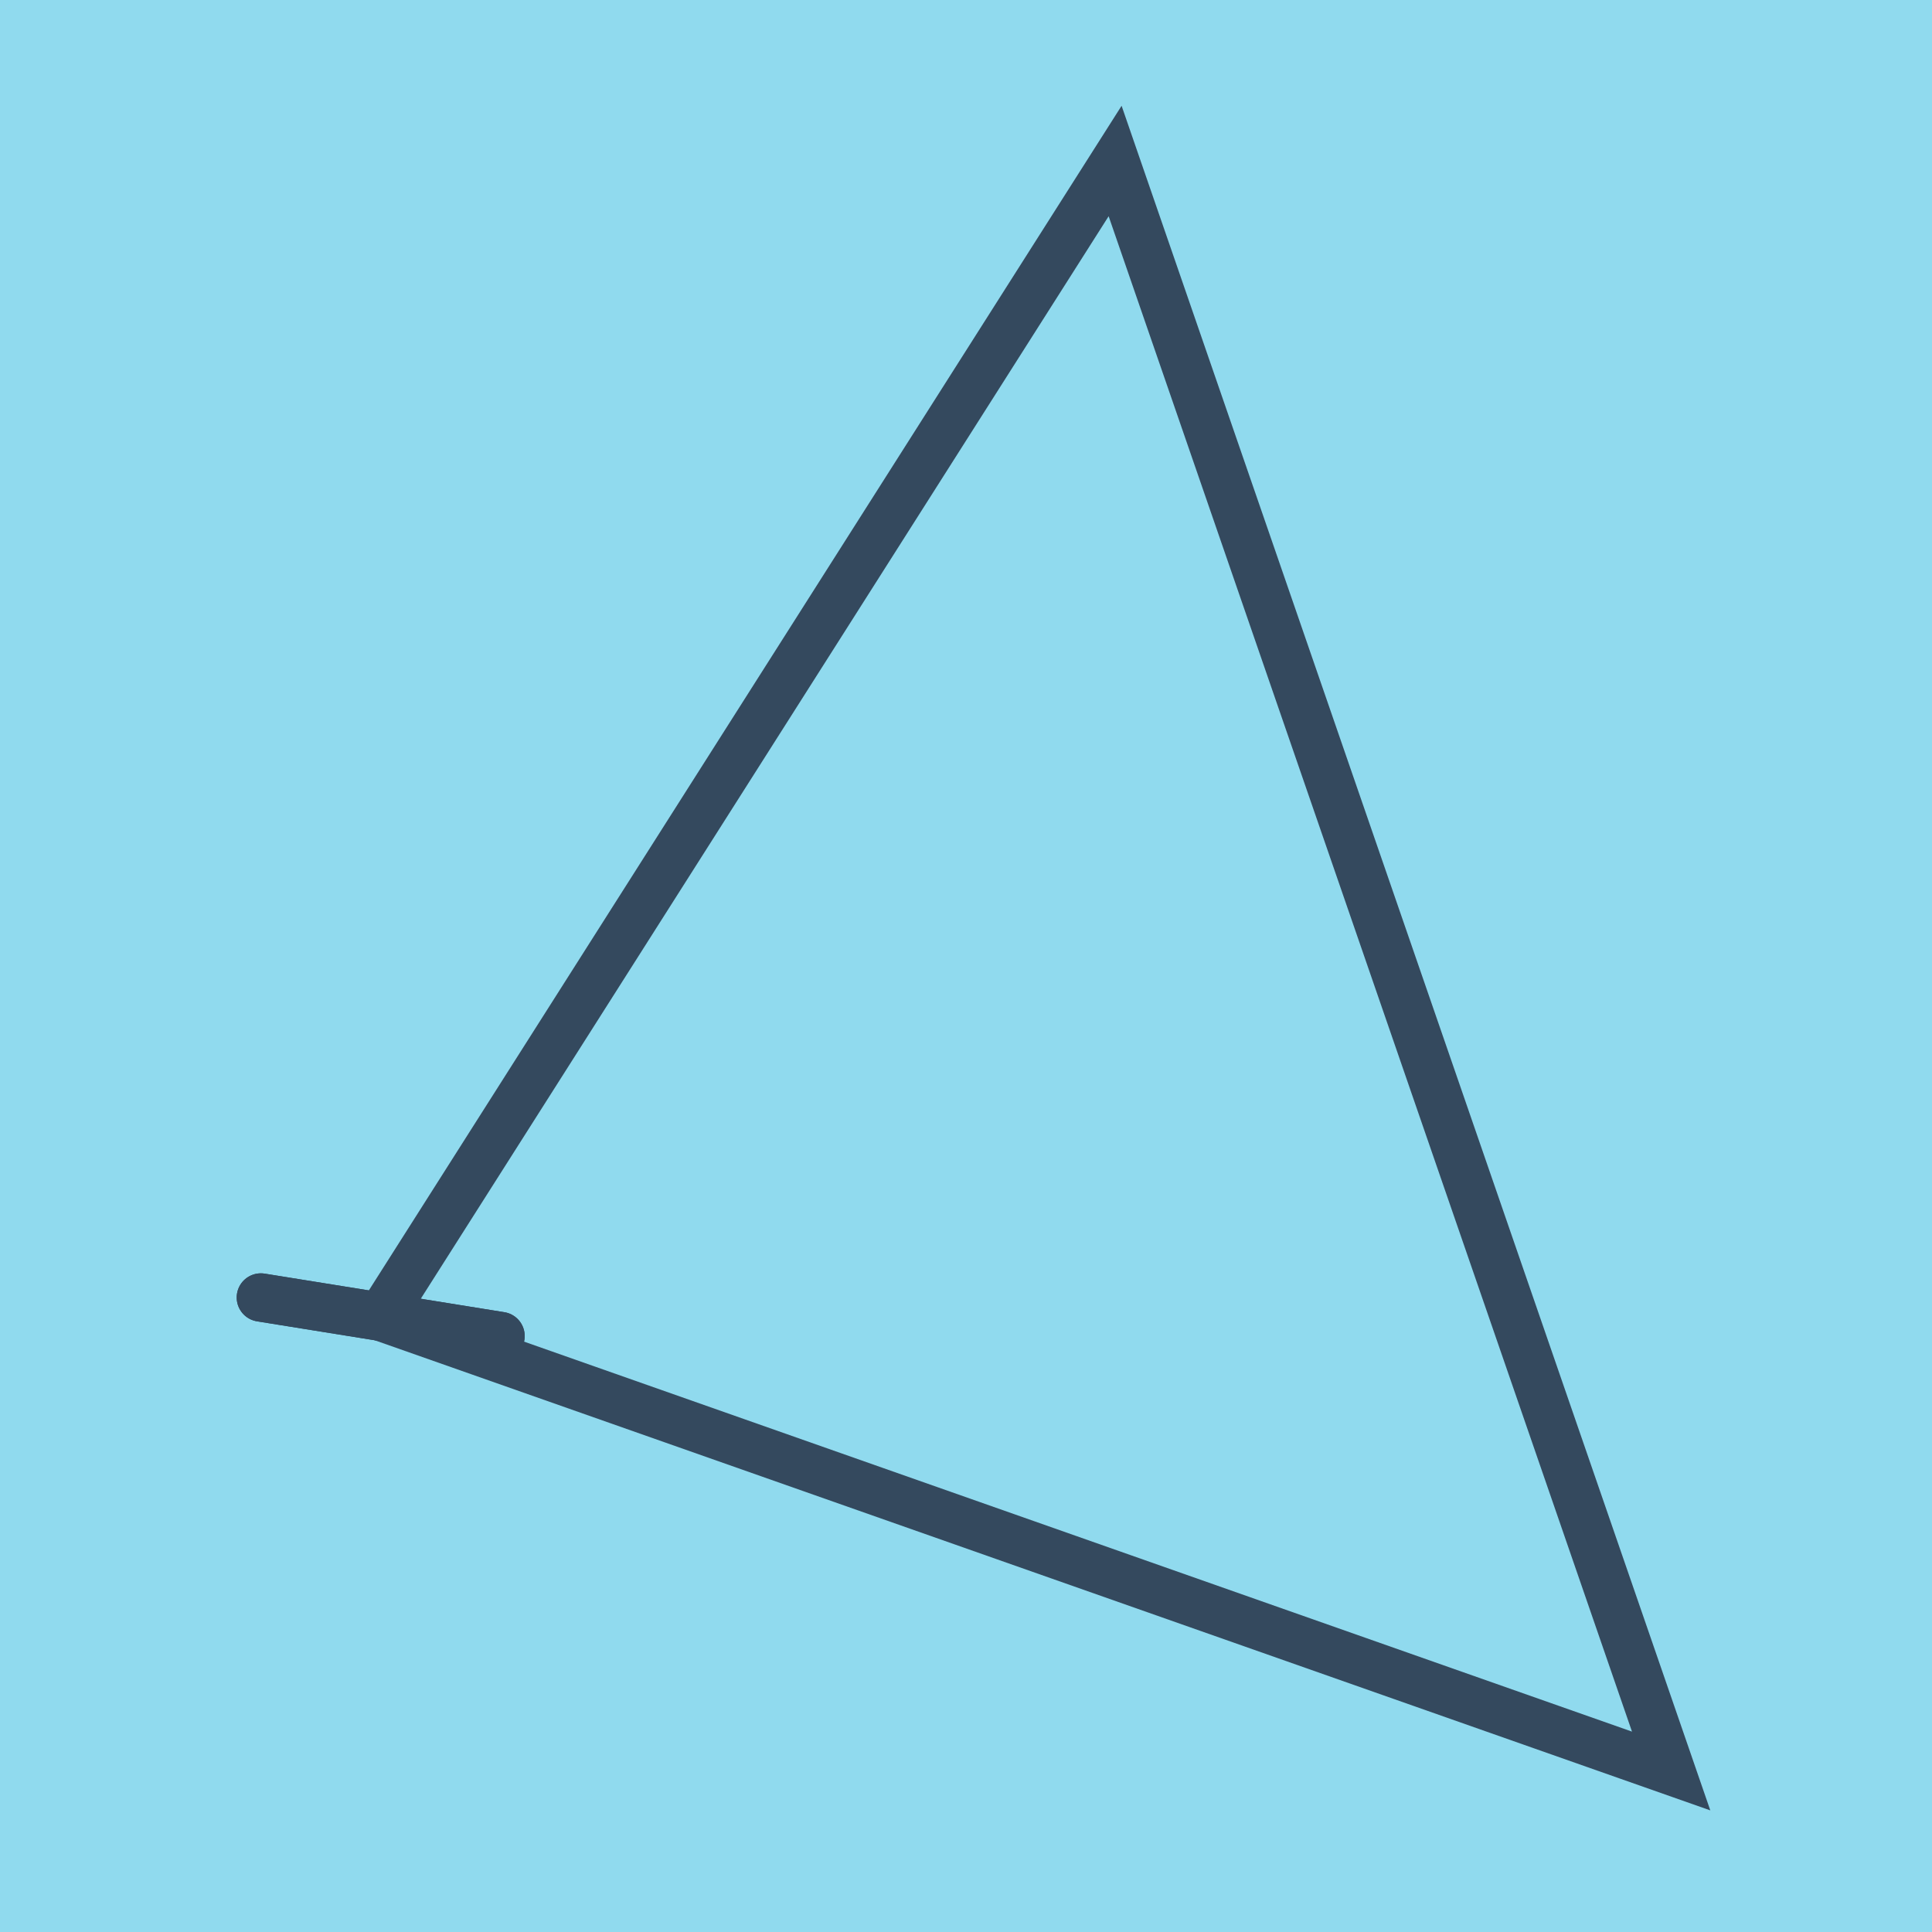
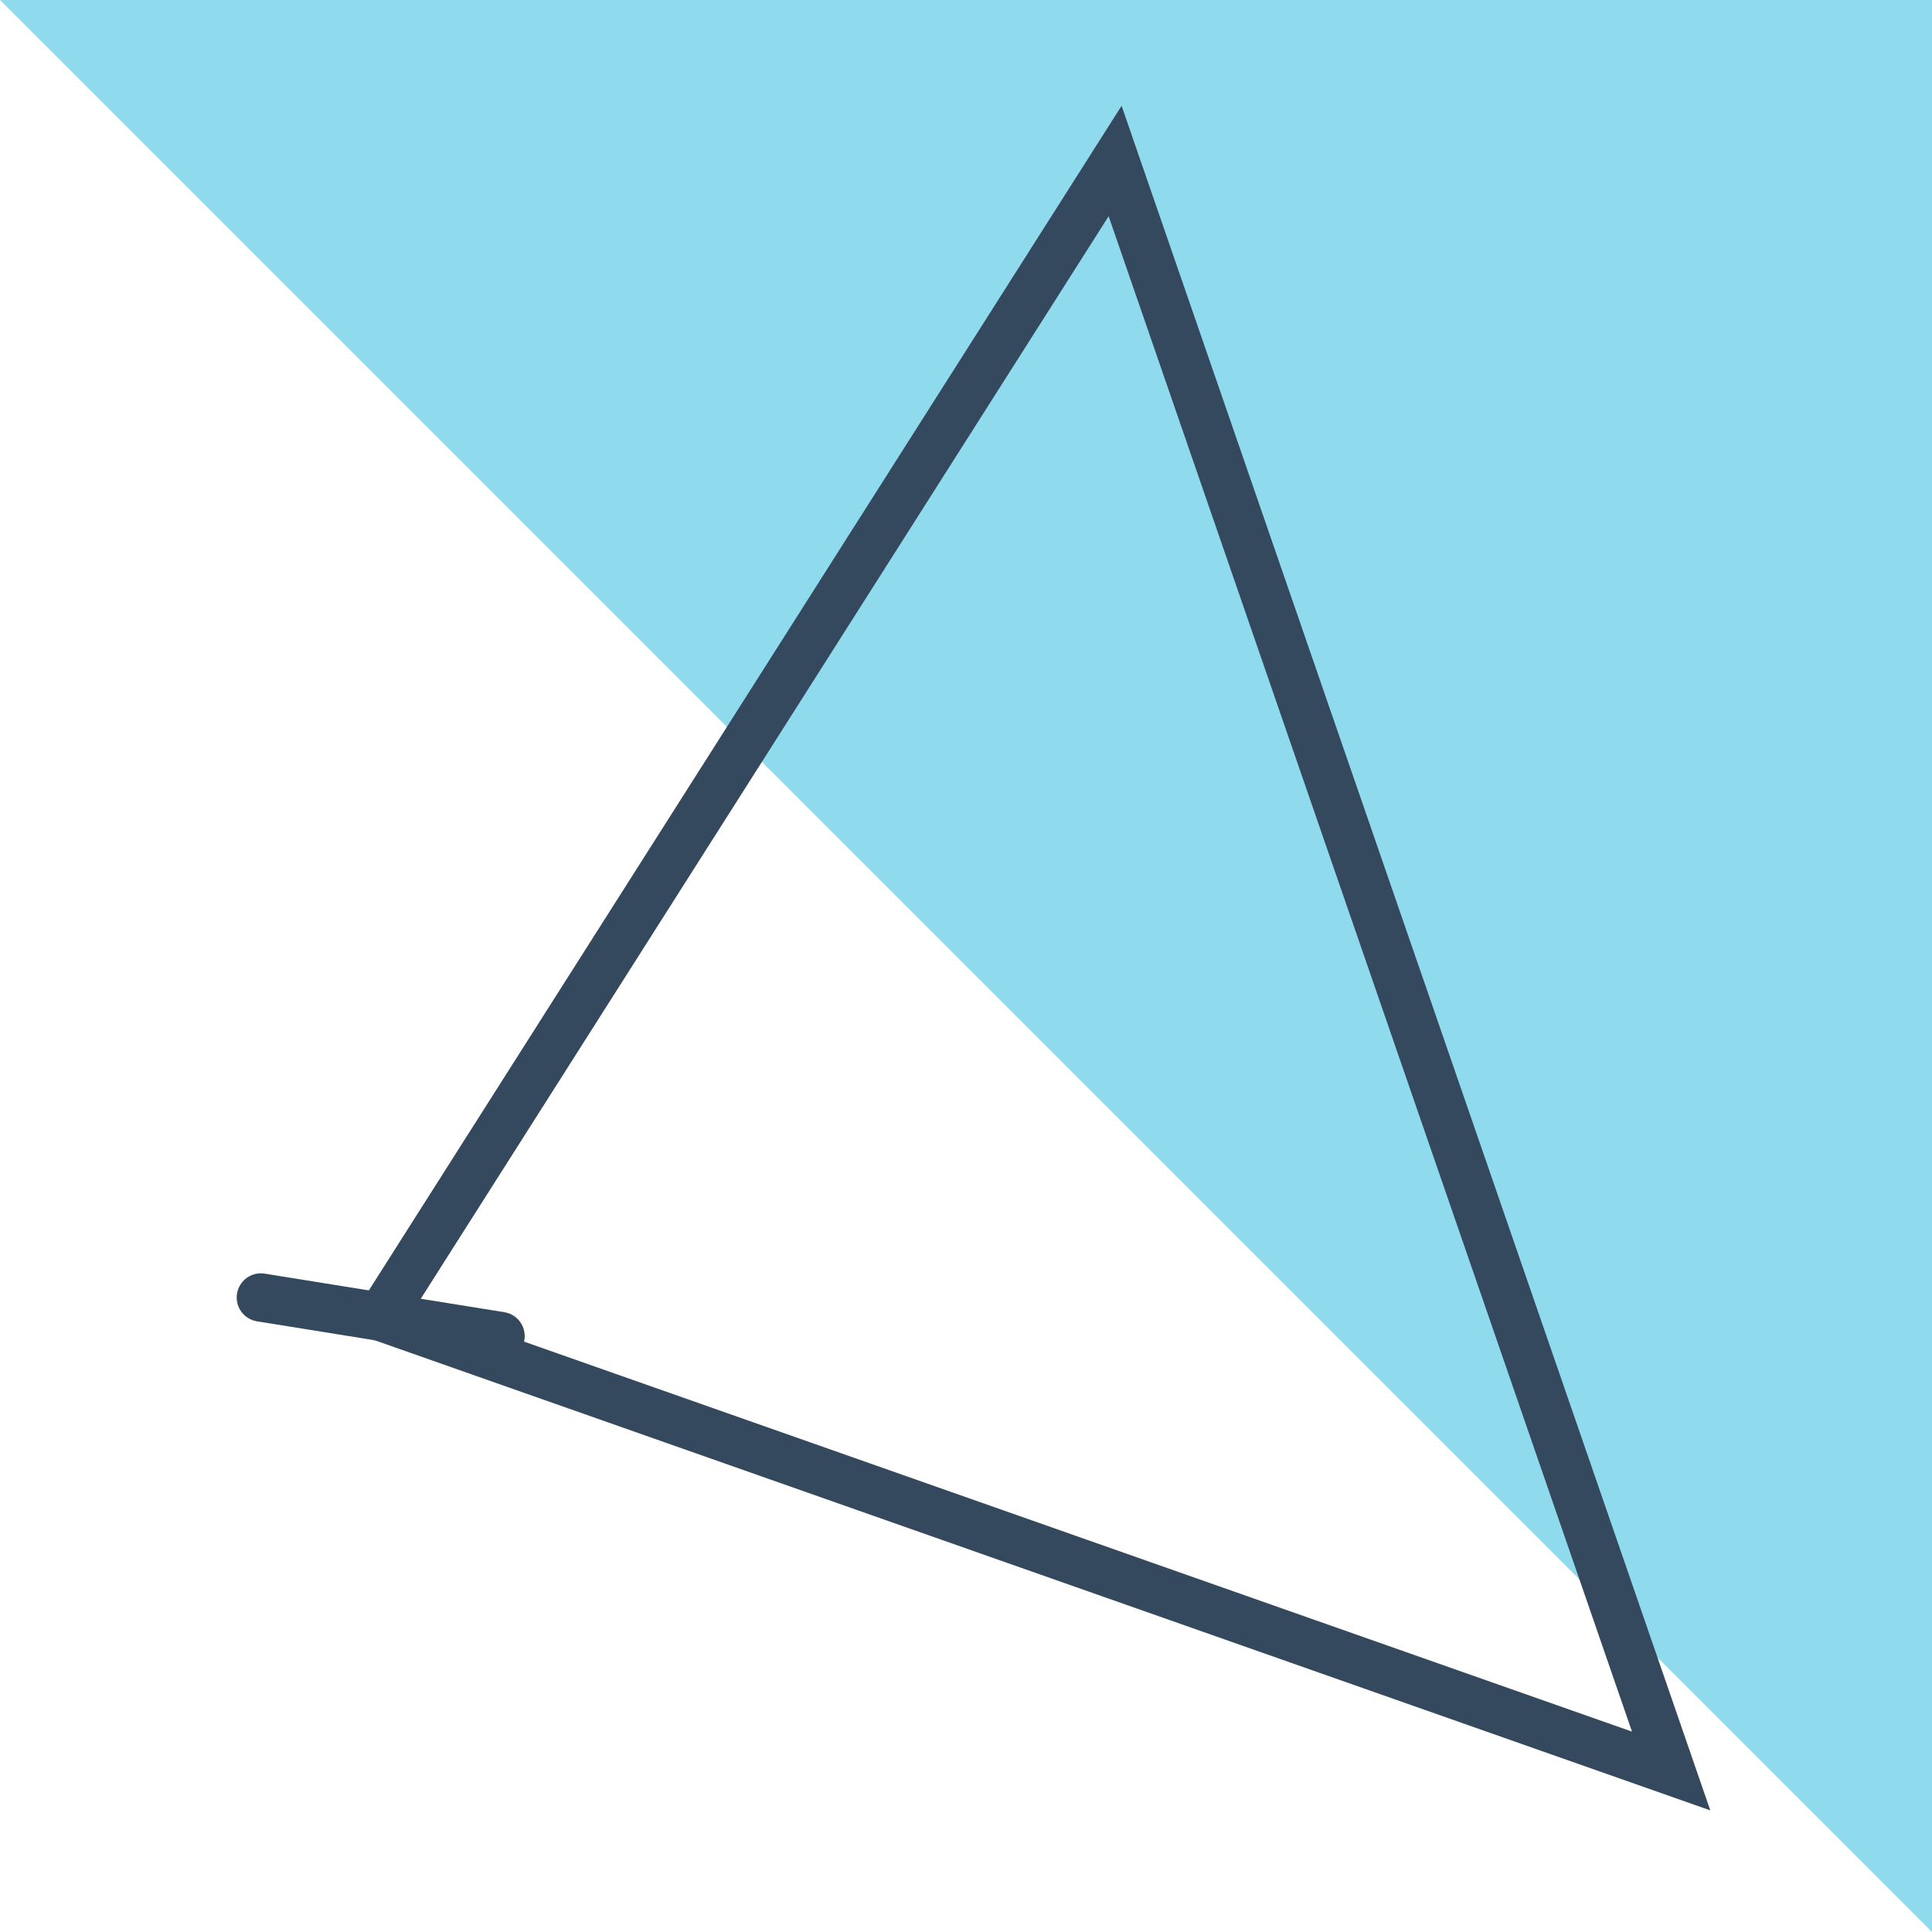
<svg xmlns="http://www.w3.org/2000/svg" viewBox="-10 -10 120 120" preserveAspectRatio="xMidYMid meet">
-   <path style="fill:#90daee" d="M-10-10h120v120H-10z" />
-   <polyline stroke-linecap="round" points="6.202,70.589 21.09,72.984 " style="fill:none;stroke:#34495e;stroke-width: 3px" />
+   <path style="fill:#90daee" d="M-10-10h120v120z" />
  <polyline stroke-linecap="round" points="21.09,72.984 6.202,70.589 " style="fill:none;stroke:#34495e;stroke-width: 3px" />
  <polyline stroke-linecap="round" points="13.646,71.787 59.262,0 93.798,100 13.646,71.787 " style="fill:none;stroke:#34495e;stroke-width: 3px" />
</svg>